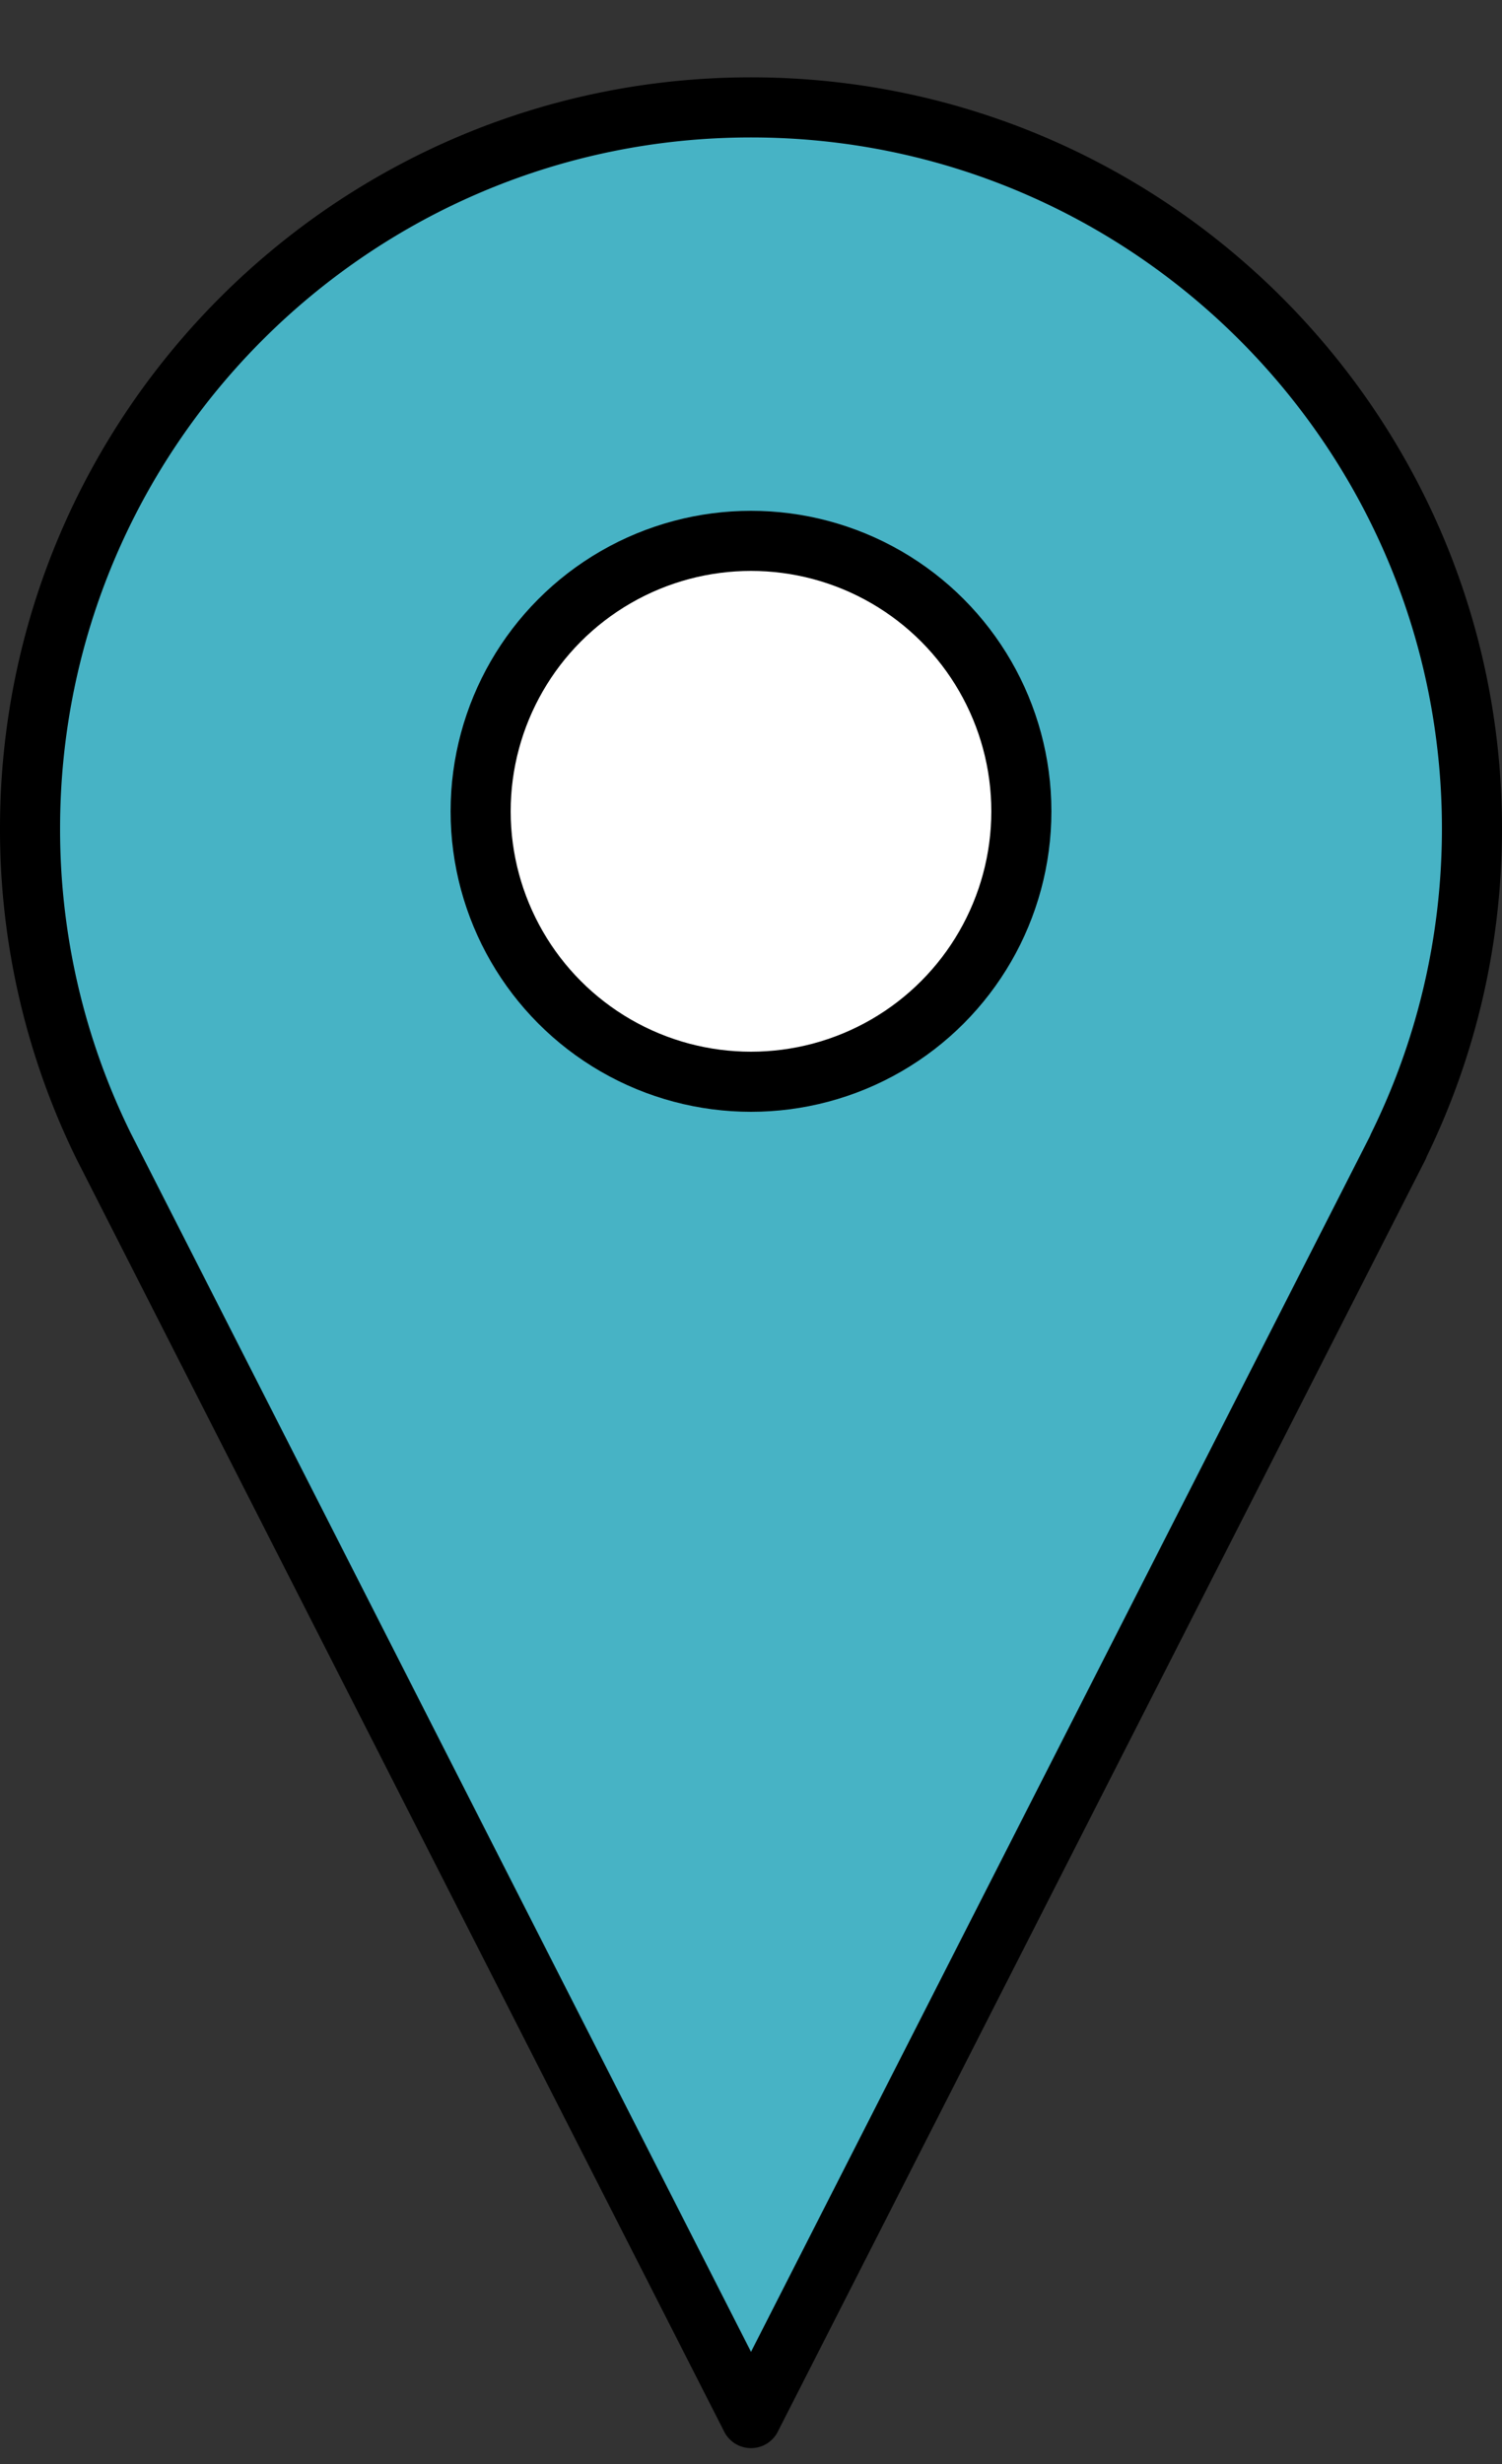
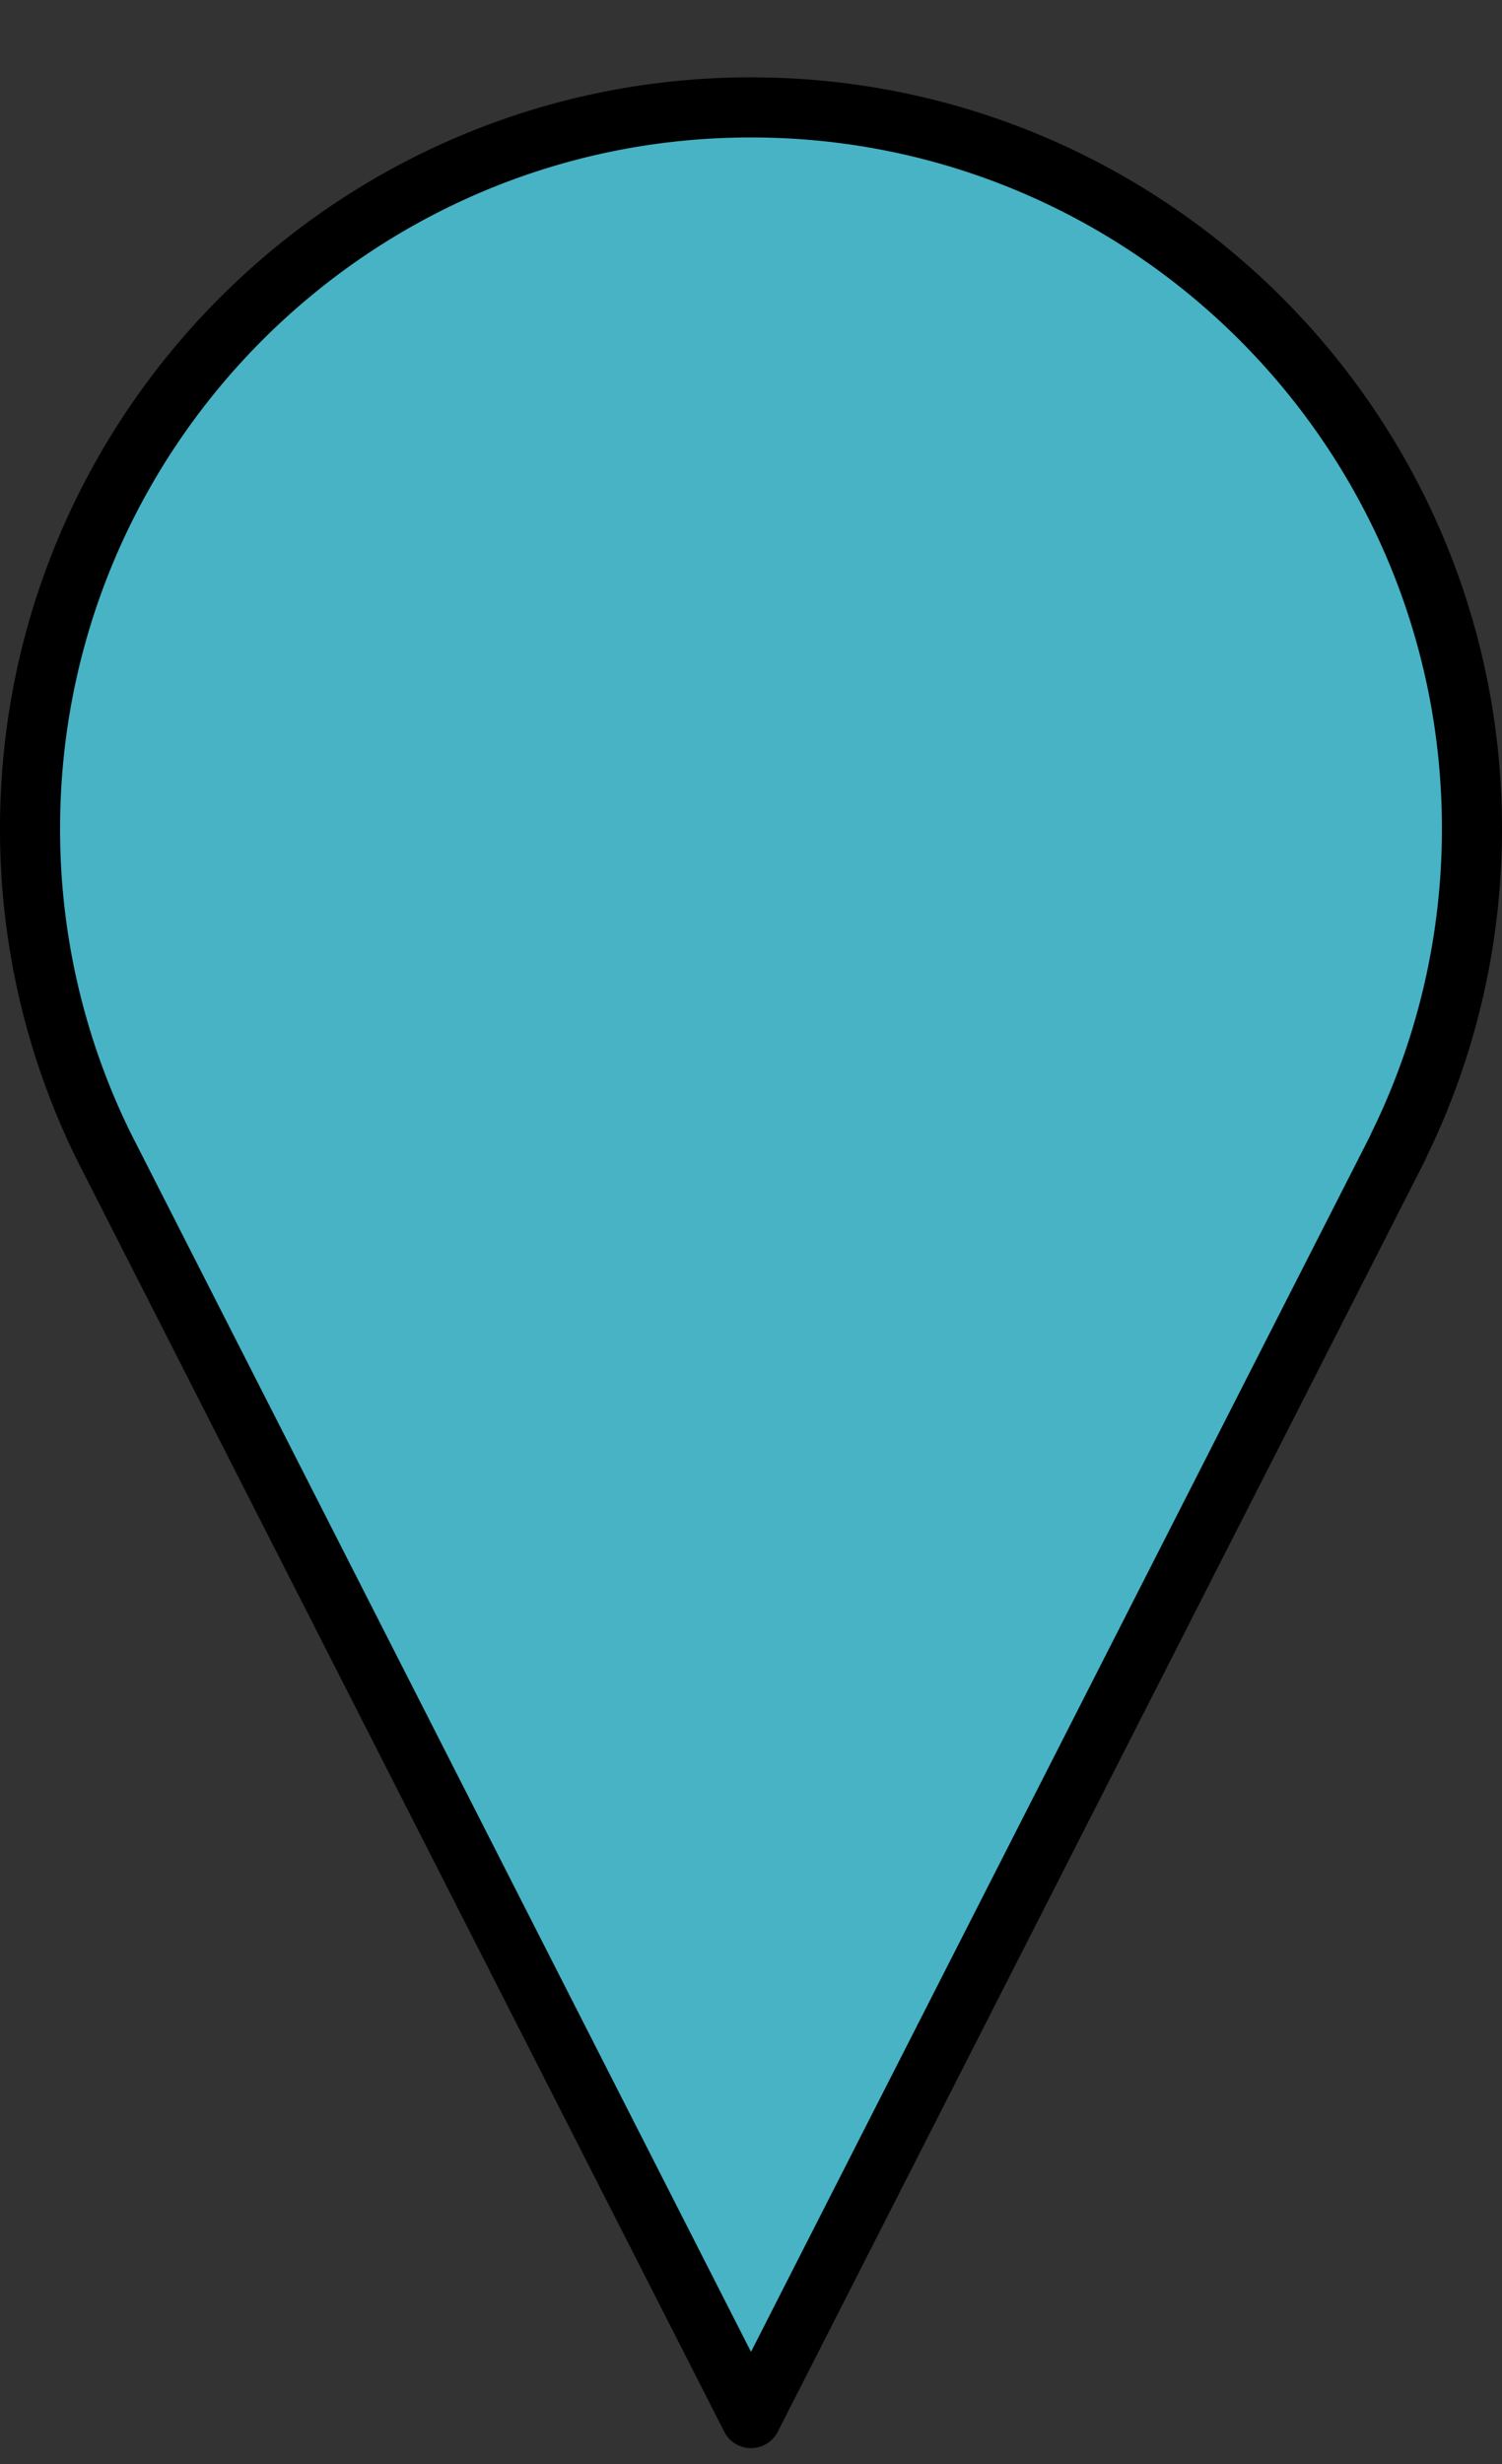
<svg xmlns="http://www.w3.org/2000/svg" xml:space="preserve" style="fill-rule:evenodd;clip-rule:evenodd;stroke-linecap:round;stroke-linejoin:round;stroke-miterlimit:1.5" viewBox="0 0 25 41">
  <rect x="0" y="0" width="25" height="41" fill="#333333" stroke="none" />
  <path d="M1.728 19.077A11.94 11.94 0 0 1 .5 13.787c0-6.623 5.377-12 12-12s12 5.377 12 12c0 1.898-.442 3.694-1.228 5.29h.004L12.5 40.236z" style="fill:#47b3c5;stroke:#000;stroke-width:1px" />
-   <circle cx="12.5" cy="13.5" r="4.5" style="fill:#fff;stroke:#000;stroke-width:1px" />
-   <path d="M0 0h25v41H0z" style="fill:none" />
</svg>